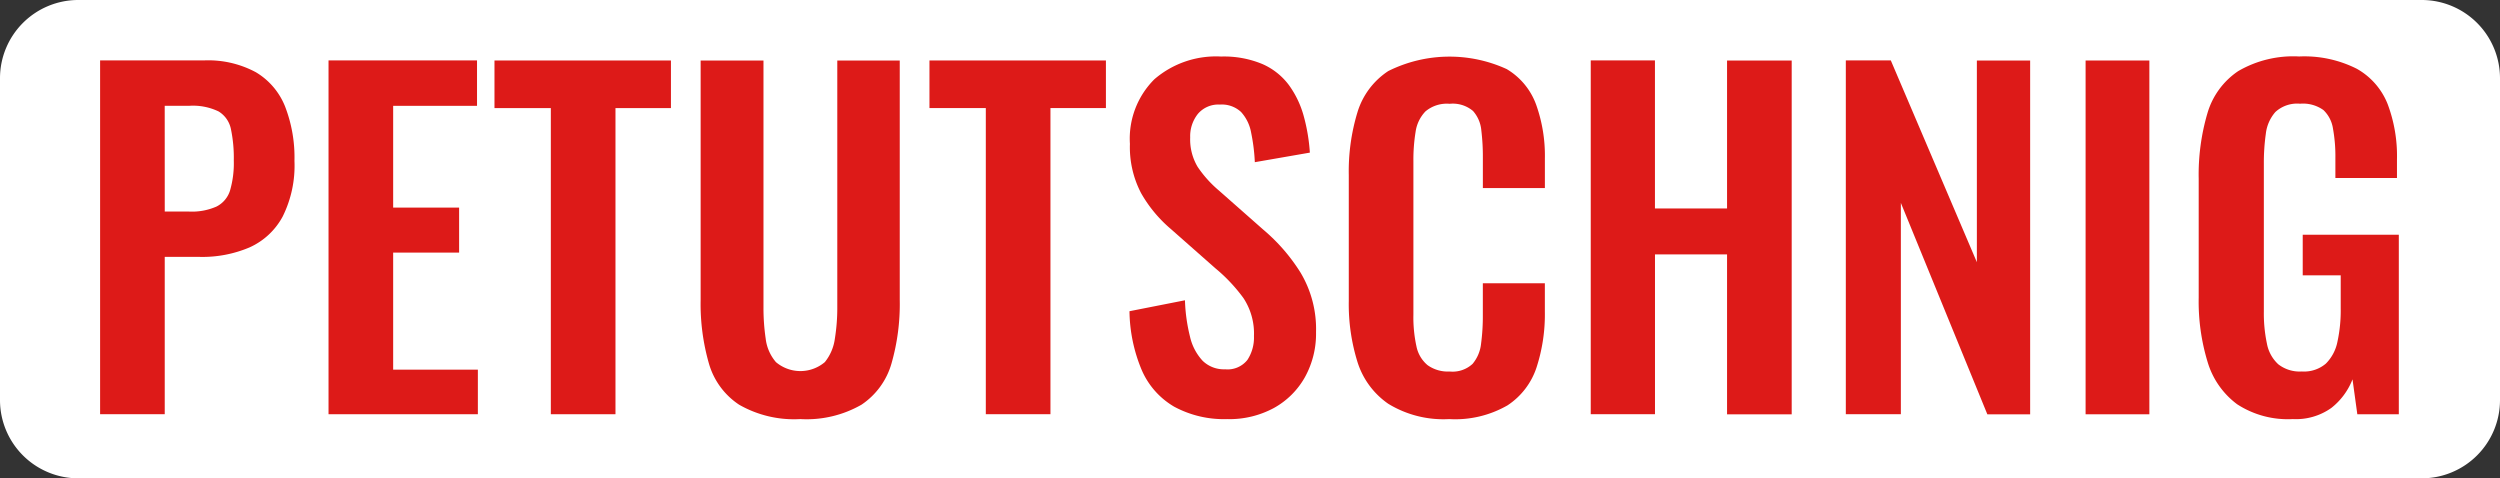
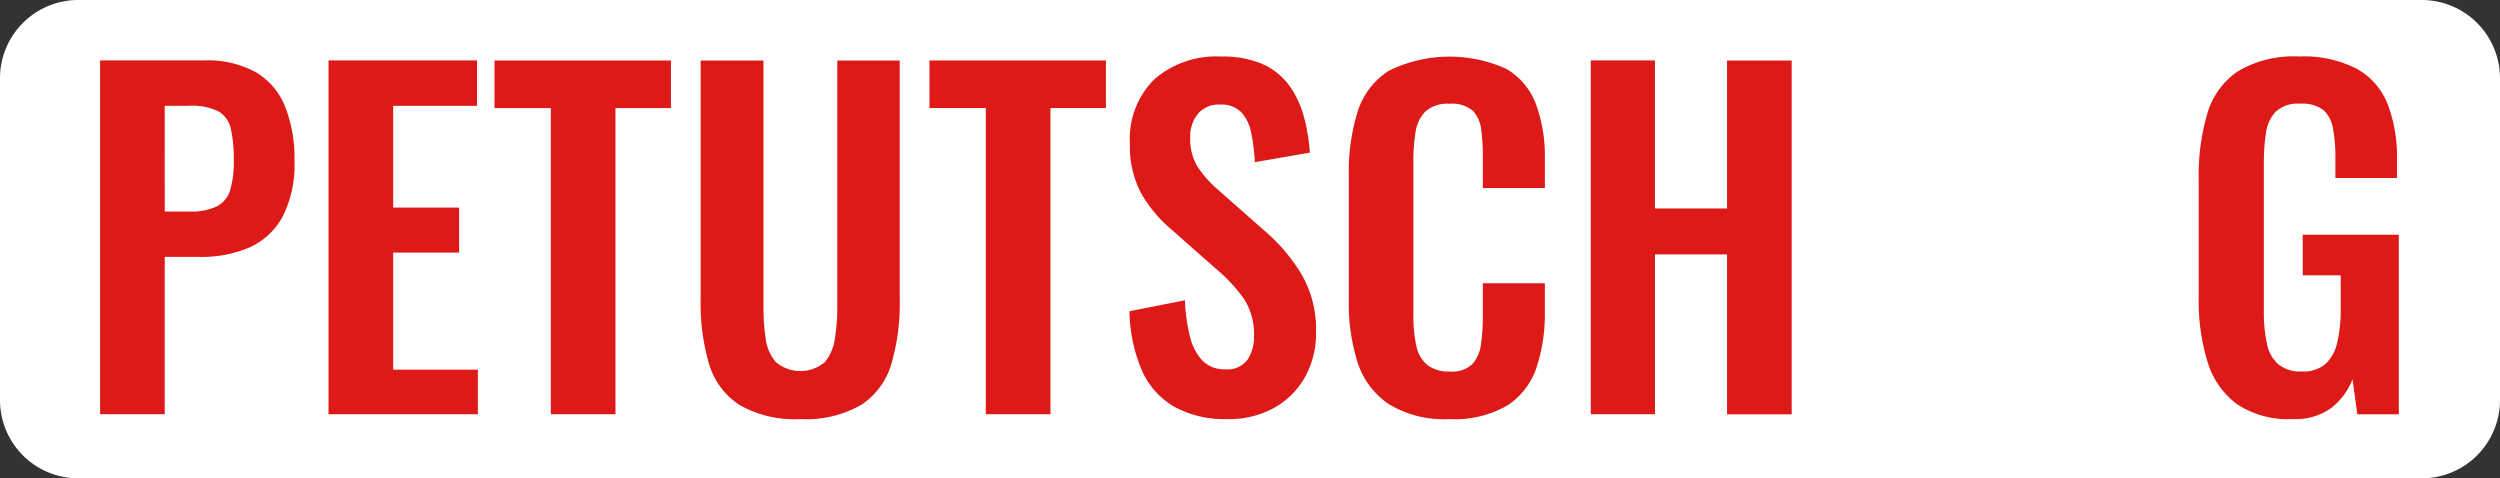
<svg xmlns="http://www.w3.org/2000/svg" width="183.004" height="35.014" viewBox="0 0 183.004 35.014">
  <rect x="0" y="0" width="183.004" height="35.014" fill="#333333" stroke="none" />
  <g id="Gruppe_19" data-name="Gruppe 19" transform="translate(-136.272 -668.119)">
    <path id="Pfad_22" data-name="Pfad 22" d="M313.561,703.133H141.987a5.731,5.731,0,0,1-5.715-5.715V673.834a5.731,5.731,0,0,1,5.715-5.715H313.561a5.732,5.732,0,0,1,5.715,5.715v23.584a5.731,5.731,0,0,1-5.715,5.715" fill="#fff" />
    <path id="Pfad_23" data-name="Pfad 23" d="M150.812,702.8v-25.9h7.609a7.361,7.361,0,0,1,3.789.863,5.123,5.123,0,0,1,2.142,2.51,10.325,10.325,0,0,1,.687,3.98,8.355,8.355,0,0,1-.863,4.076,5.144,5.144,0,0,1-2.414,2.254,8.8,8.8,0,0,1-3.661.7h-2.558V702.8Zm4.732-14.835h1.791a4.45,4.45,0,0,0,2-.368,1.966,1.966,0,0,0,.991-1.183,7.145,7.145,0,0,0,.272-2.19,10.278,10.278,0,0,0-.208-2.286,1.968,1.968,0,0,0-.9-1.3,4.315,4.315,0,0,0-2.158-.415h-1.791Z" transform="translate(-7.212 -4.359)" fill="#dd1a18" />
    <path id="Pfad_24" data-name="Pfad 24" d="M183.99,702.8v-25.9h10.87v3.325h-6.139v7.449h4.828v3.294h-4.828v8.569h6.2V702.8Z" transform="translate(-23.669 -4.359)" fill="#dd1a18" />
    <path id="Pfad_25" data-name="Pfad 25" d="M212.219,702.8V680.391h-4.125v-3.485h12.917v3.485h-4.06V702.8Z" transform="translate(-35.625 -4.359)" fill="#dd1a18" />
    <path id="Pfad_26" data-name="Pfad 26" d="M245.327,703.156a8.08,8.08,0,0,1-4.476-1.055,5.391,5.391,0,0,1-2.206-3.005,15.79,15.79,0,0,1-.608-4.668v-17.52h4.6v18.064a15.385,15.385,0,0,0,.16,2.286,3.21,3.21,0,0,0,.751,1.727,2.772,2.772,0,0,0,3.581,0,3.468,3.468,0,0,0,.735-1.727,14.145,14.145,0,0,0,.176-2.286V676.907h4.572v17.52a15.809,15.809,0,0,1-.607,4.668,5.418,5.418,0,0,1-2.19,3.005,8.065,8.065,0,0,1-4.492,1.055" transform="translate(-50.477 -4.359)" fill="#dd1a18" />
    <path id="Pfad_27" data-name="Pfad 27" d="M275.4,702.8V680.391h-4.125v-3.485h12.917v3.485h-4.06V702.8Z" transform="translate(-66.965 -4.359)" fill="#dd1a18" />
    <path id="Pfad_28" data-name="Pfad 28" d="M307.495,702.873a7.656,7.656,0,0,1-3.9-.911,5.739,5.739,0,0,1-2.366-2.67,11.467,11.467,0,0,1-.9-4.316l4.061-.8a12.519,12.519,0,0,0,.367,2.654,3.839,3.839,0,0,0,.927,1.775,2.227,2.227,0,0,0,1.647.623,1.846,1.846,0,0,0,1.63-.687,2.977,2.977,0,0,0,.48-1.742,4.715,4.715,0,0,0-.768-2.782,12.017,12.017,0,0,0-2.046-2.174l-3.261-2.877a9.771,9.771,0,0,1-2.19-2.638,7.269,7.269,0,0,1-.815-3.6,6.138,6.138,0,0,1,1.79-4.731,6.909,6.909,0,0,1,4.892-1.663,7.268,7.268,0,0,1,3.037.559,4.831,4.831,0,0,1,1.934,1.55,7,7,0,0,1,1.071,2.254,13.322,13.322,0,0,1,.448,2.67l-4.029.7a13.759,13.759,0,0,0-.272-2.174,3.024,3.024,0,0,0-.735-1.5,2.066,2.066,0,0,0-1.551-.543,1.961,1.961,0,0,0-1.614.687,2.62,2.62,0,0,0-.559,1.711,3.924,3.924,0,0,0,.543,2.158,8.424,8.424,0,0,0,1.567,1.742L310.116,689a13.4,13.4,0,0,1,2.734,3.149,8.046,8.046,0,0,1,1.135,4.364,6.561,6.561,0,0,1-.815,3.294,5.84,5.84,0,0,1-2.27,2.254,6.849,6.849,0,0,1-3.4.815" transform="translate(-81.377 -4.076)" fill="#dd1a18" />
    <path id="Pfad_29" data-name="Pfad 29" d="M339.531,702.873a7.727,7.727,0,0,1-4.46-1.119,5.83,5.83,0,0,1-2.254-3.054,14.2,14.2,0,0,1-.639-4.46V685a14.829,14.829,0,0,1,.639-4.6,5.519,5.519,0,0,1,2.254-3.005,10.051,10.051,0,0,1,8.664-.144,5.011,5.011,0,0,1,2.158,2.606,11.106,11.106,0,0,1,.64,3.933v2.174h-4.54v-2.238a16.072,16.072,0,0,0-.112-1.982,2.465,2.465,0,0,0-.607-1.423,2.282,2.282,0,0,0-1.711-.528,2.428,2.428,0,0,0-1.775.559,2.7,2.7,0,0,0-.72,1.5,12.777,12.777,0,0,0-.16,2.126v11.255a9.958,9.958,0,0,0,.224,2.318,2.4,2.4,0,0,0,.815,1.375,2.548,2.548,0,0,0,1.615.464,2.152,2.152,0,0,0,1.678-.559,2.748,2.748,0,0,0,.623-1.487,15.317,15.317,0,0,0,.128-2.078v-2.334h4.54v2.078a12.574,12.574,0,0,1-.607,4.076,5.3,5.3,0,0,1-2.126,2.781,7.684,7.684,0,0,1-4.269,1.007" transform="translate(-97.173 -4.076)" fill="#dd1a18" />
    <path id="Pfad_30" data-name="Pfad 30" d="M367.322,702.8v-25.9h4.7v10.838H377.3V676.907h4.732v25.9H377.3V691.1h-5.275v11.7Z" transform="translate(-114.605 -4.359)" fill="#dd1a18" />
-     <path id="Pfad_31" data-name="Pfad 31" d="M404.371,702.8v-25.9h3.293l6.3,14.771V676.907h3.9v25.9h-3.133L408.4,687.329V702.8Z" transform="translate(-132.982 -4.359)" fill="#dd1a18" />
-     <rect id="Rechteck_6" data-name="Rechteck 6" width="4.668" height="25.897" transform="translate(288.941 672.548)" fill="#dd1a18" />
    <path id="Pfad_32" data-name="Pfad 32" d="M462.5,702.873a6.794,6.794,0,0,1-4.061-1.087,5.965,5.965,0,0,1-2.158-3.085,15.177,15.177,0,0,1-.655-4.716v-8.7a15.931,15.931,0,0,1,.639-4.8,5.6,5.6,0,0,1,2.254-3.085,8,8,0,0,1,4.46-1.071,8.506,8.506,0,0,1,4.22.9,5.123,5.123,0,0,1,2.254,2.574,10.774,10.774,0,0,1,.687,4.077v1.343h-4.508v-1.471a11.309,11.309,0,0,0-.176-2.142,2.349,2.349,0,0,0-.7-1.359,2.569,2.569,0,0,0-1.711-.464,2.356,2.356,0,0,0-1.806.607,2.915,2.915,0,0,0-.7,1.6,15.219,15.219,0,0,0-.144,2.174v10.839a10.674,10.674,0,0,0,.224,2.334,2.735,2.735,0,0,0,.831,1.519,2.552,2.552,0,0,0,1.727.528,2.463,2.463,0,0,0,1.758-.576,3.117,3.117,0,0,0,.847-1.6,10.761,10.761,0,0,0,.24-2.43v-2.43h-2.781V689.38h7.034v13.141h-3.037l-.352-2.558a4.944,4.944,0,0,1-1.551,2.094,4.467,4.467,0,0,1-2.829.815" transform="translate(-158.406 -4.076)" fill="#dd1a18" />
  </g>
</svg>